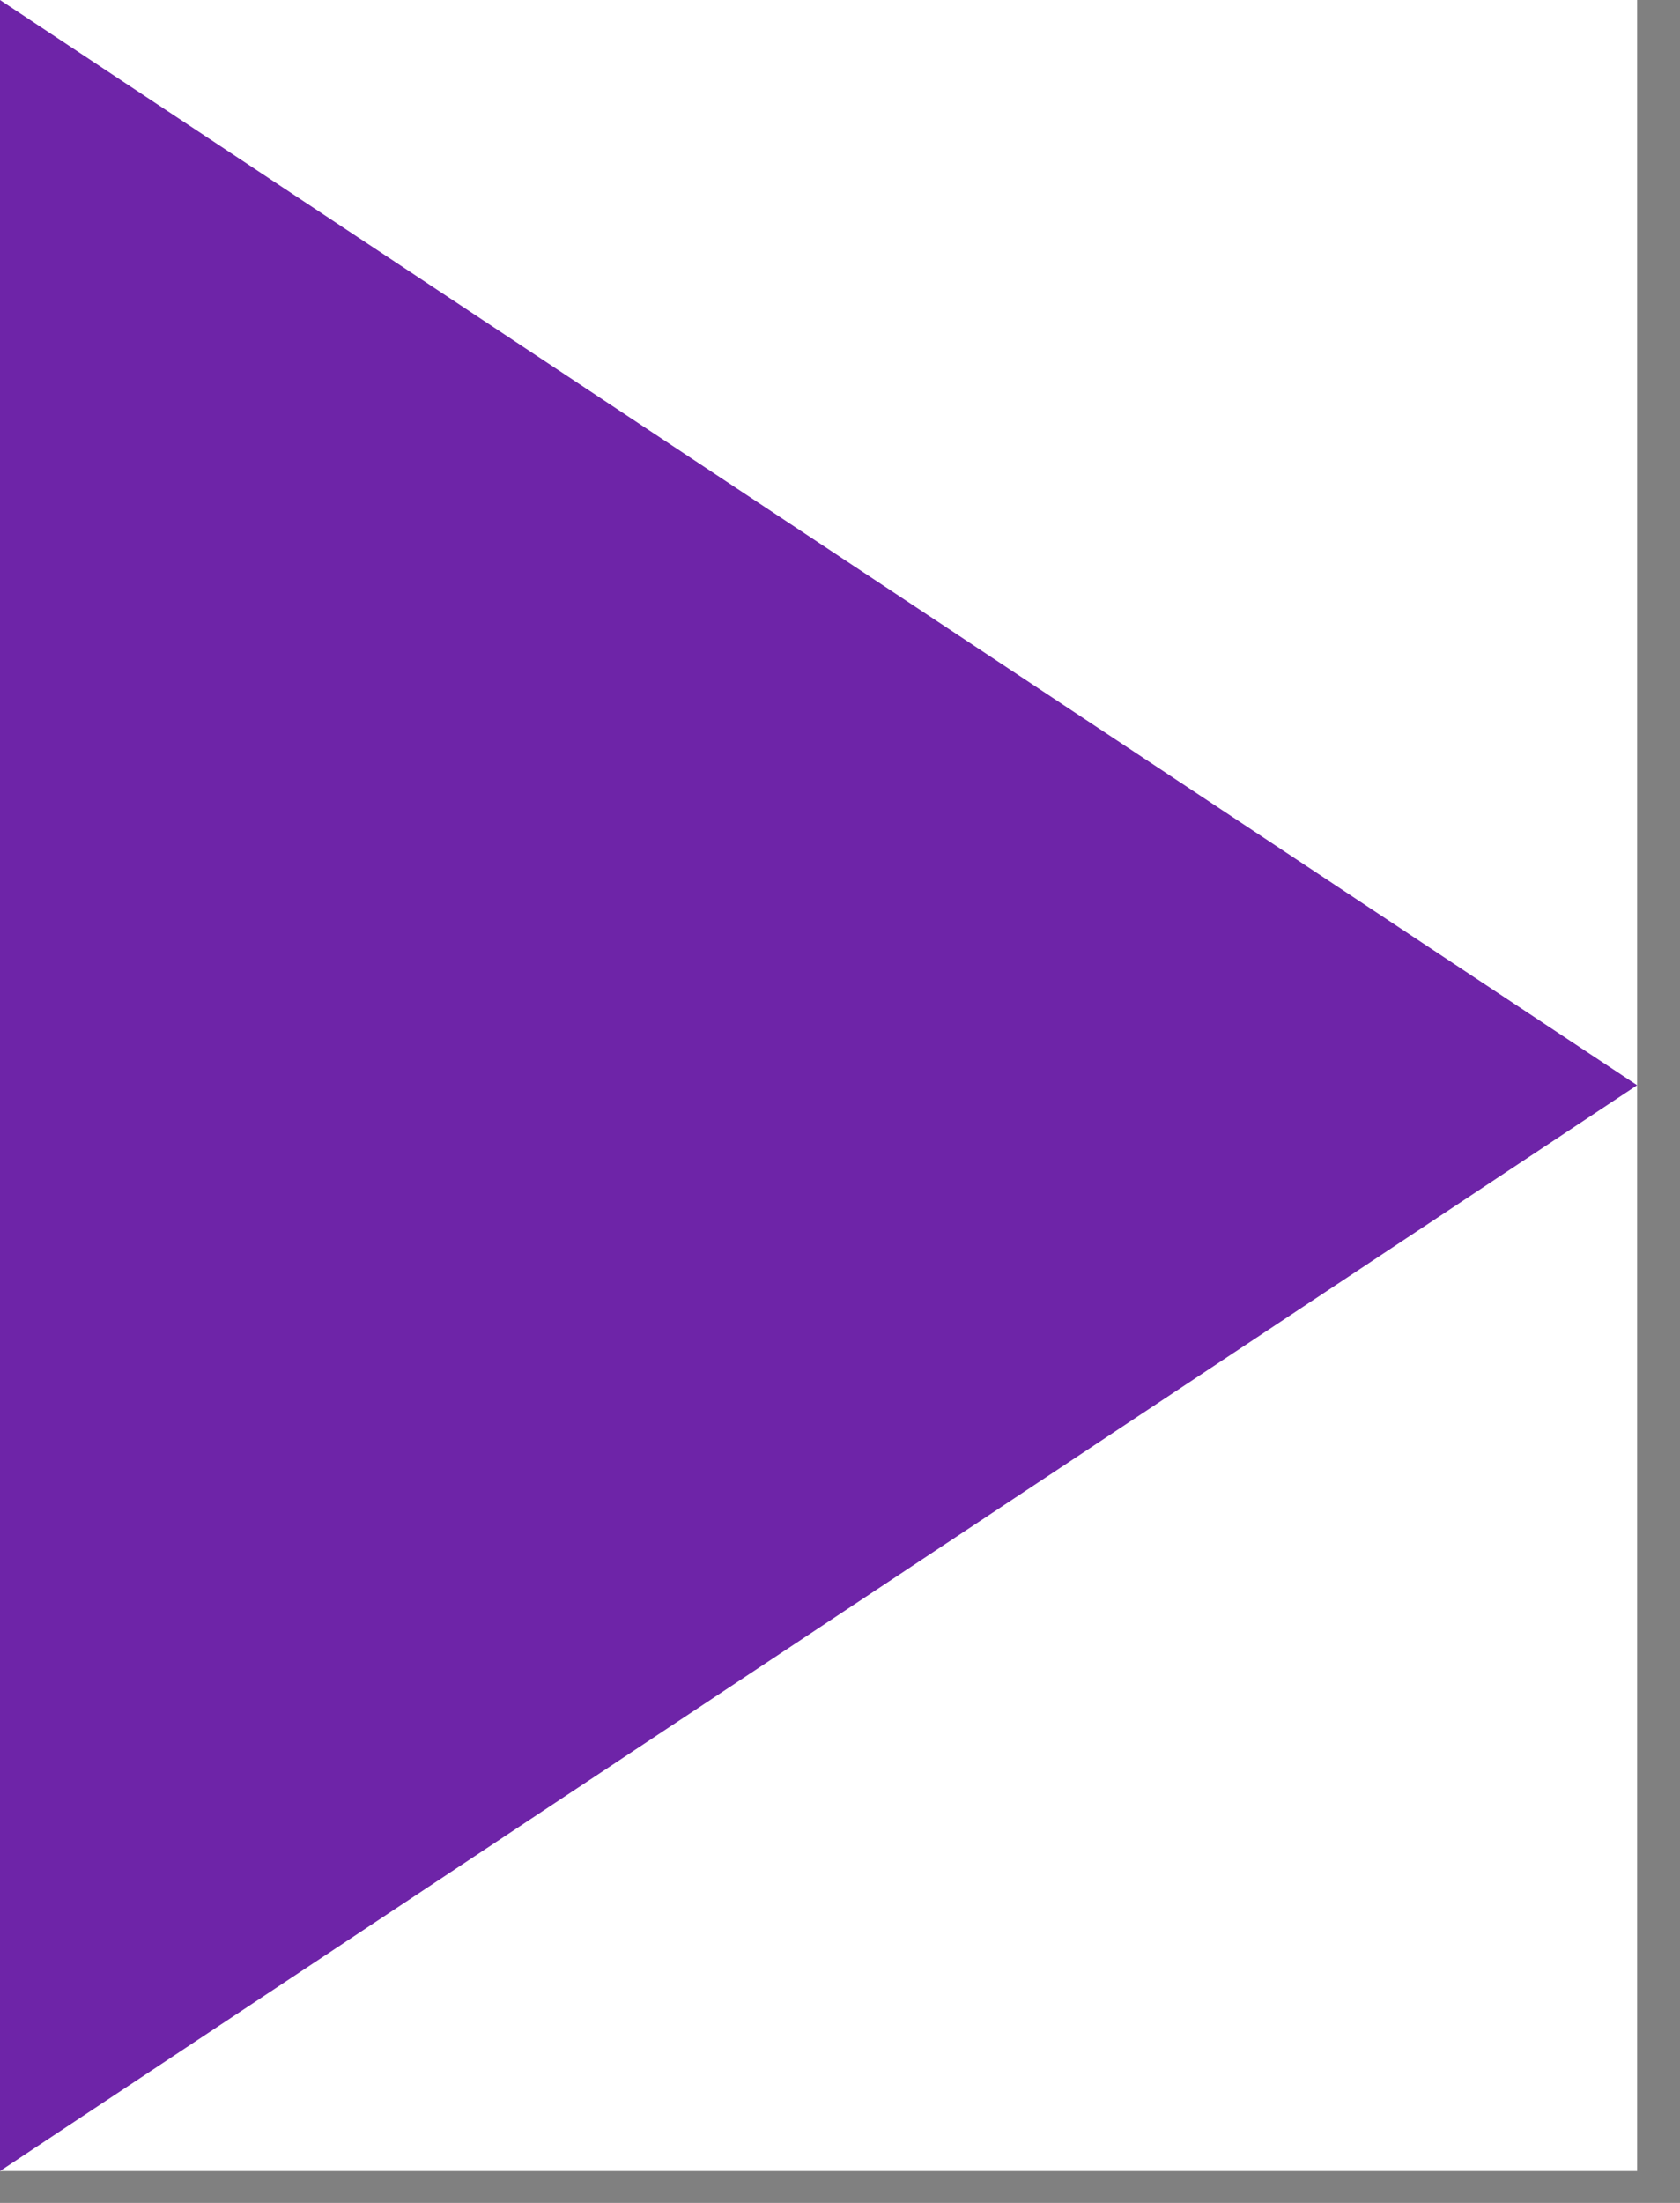
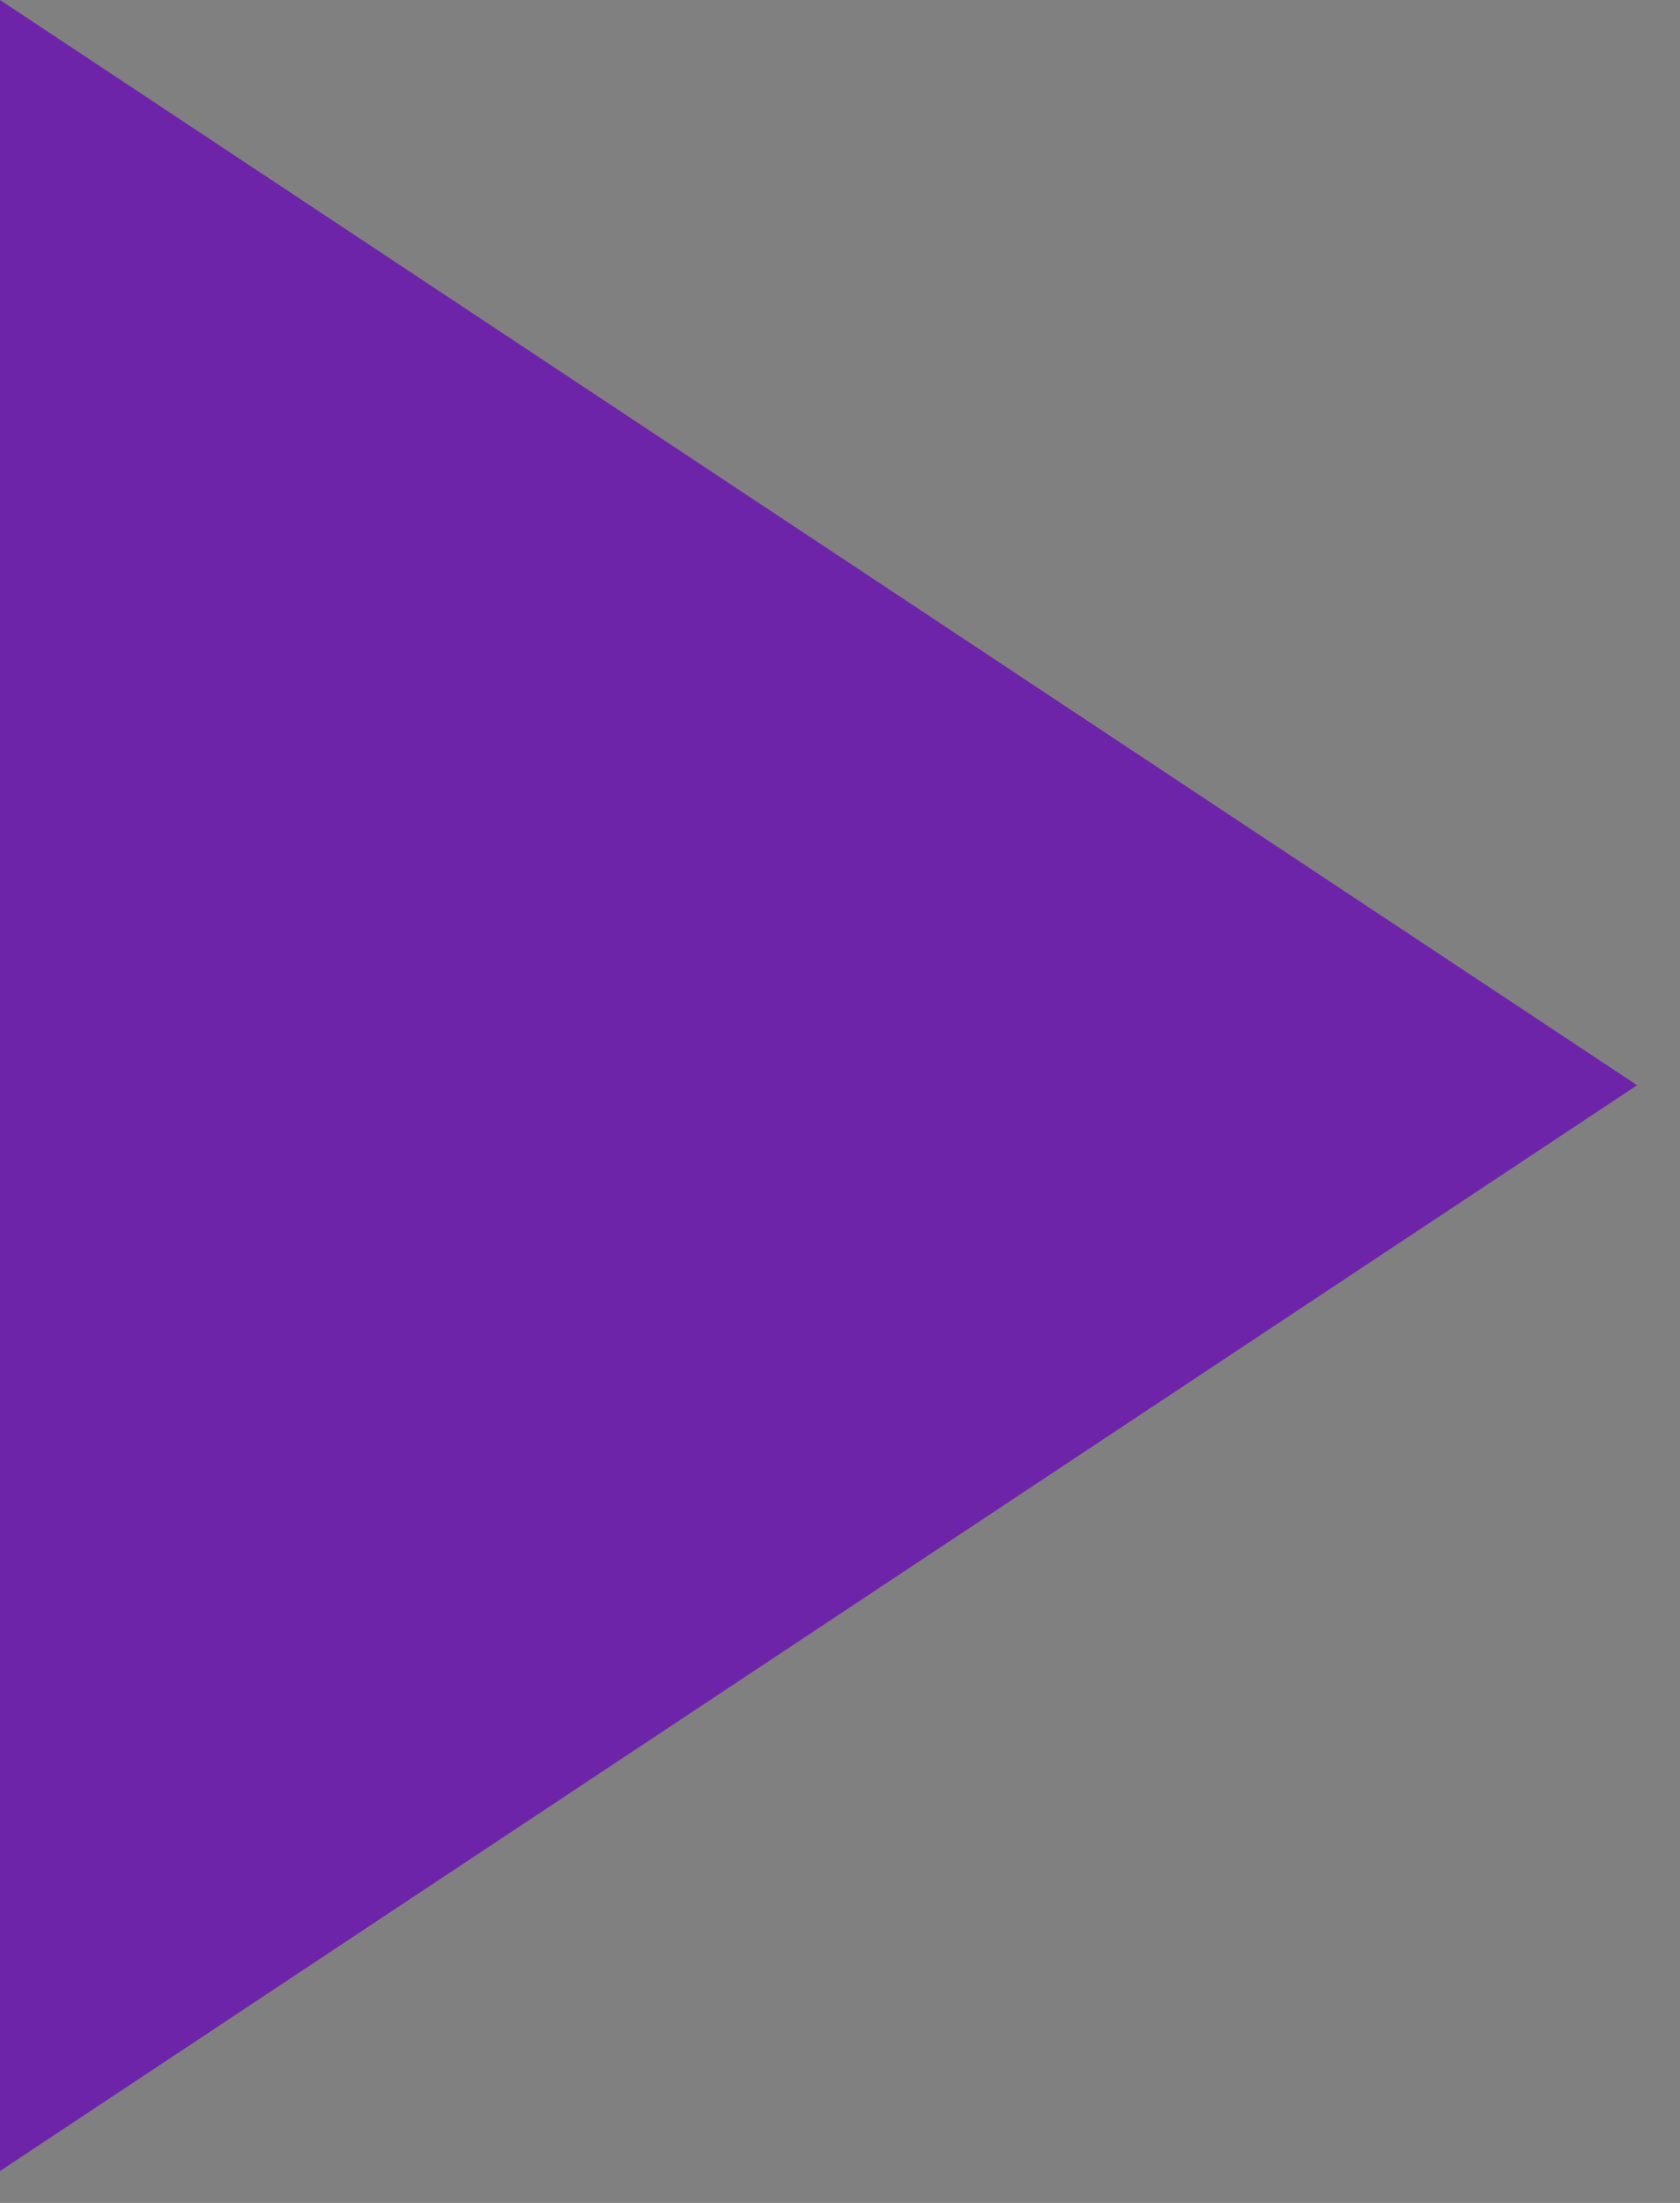
<svg xmlns="http://www.w3.org/2000/svg" width="29" height="38" viewBox="0 0 29 38" fill="none">
  <rect x="0" y="0" width="29" height="38" fill="#808080" stroke="none" />
  <g clip-path="url(#clip0_164_2)">
-     <path d="M28.26 0H0V37.45H28.26V0Z" fill="white" />
    <path d="M0 0V37.45L28.26 18.72L0 0Z" fill="#6E24A8" />
  </g>
  <defs>
    <clipPath id="clip0_164_2">
      <rect width="28.26" height="37.45" fill="white" />
    </clipPath>
  </defs>
</svg>